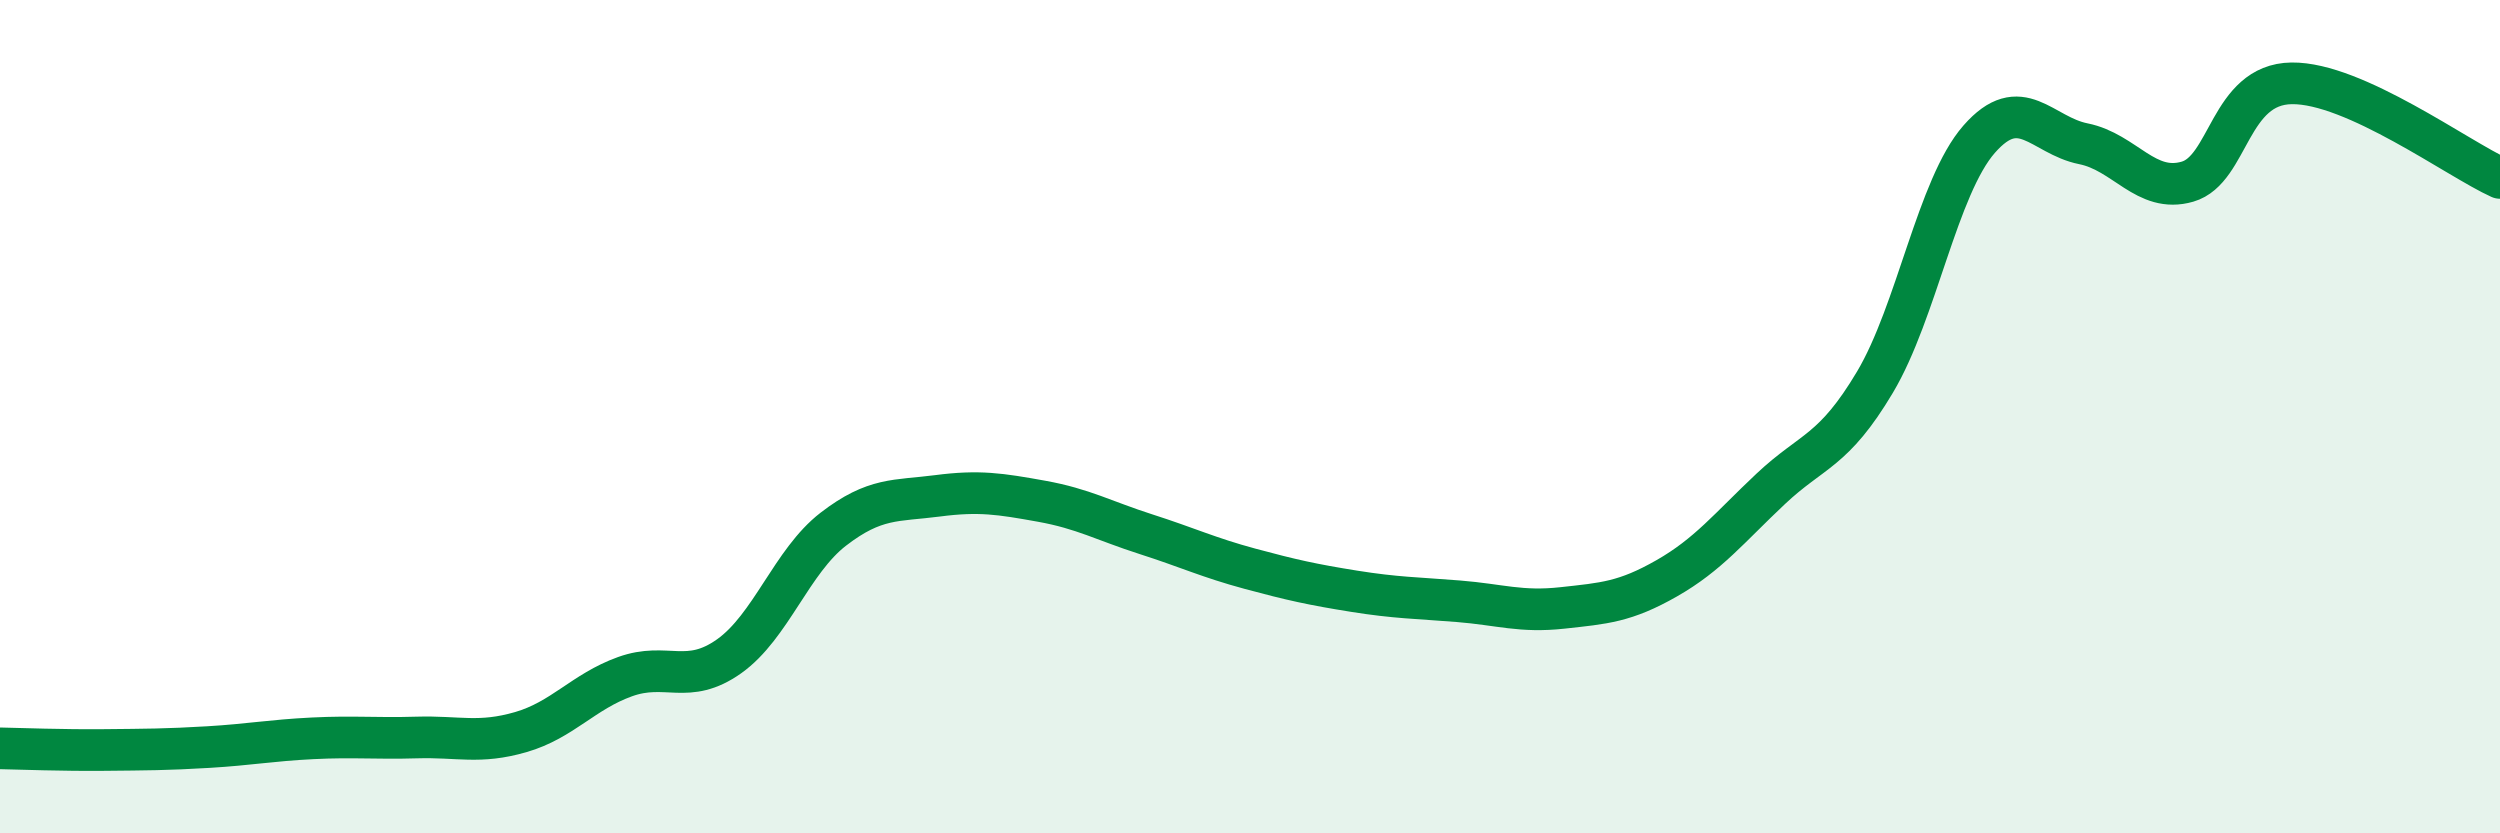
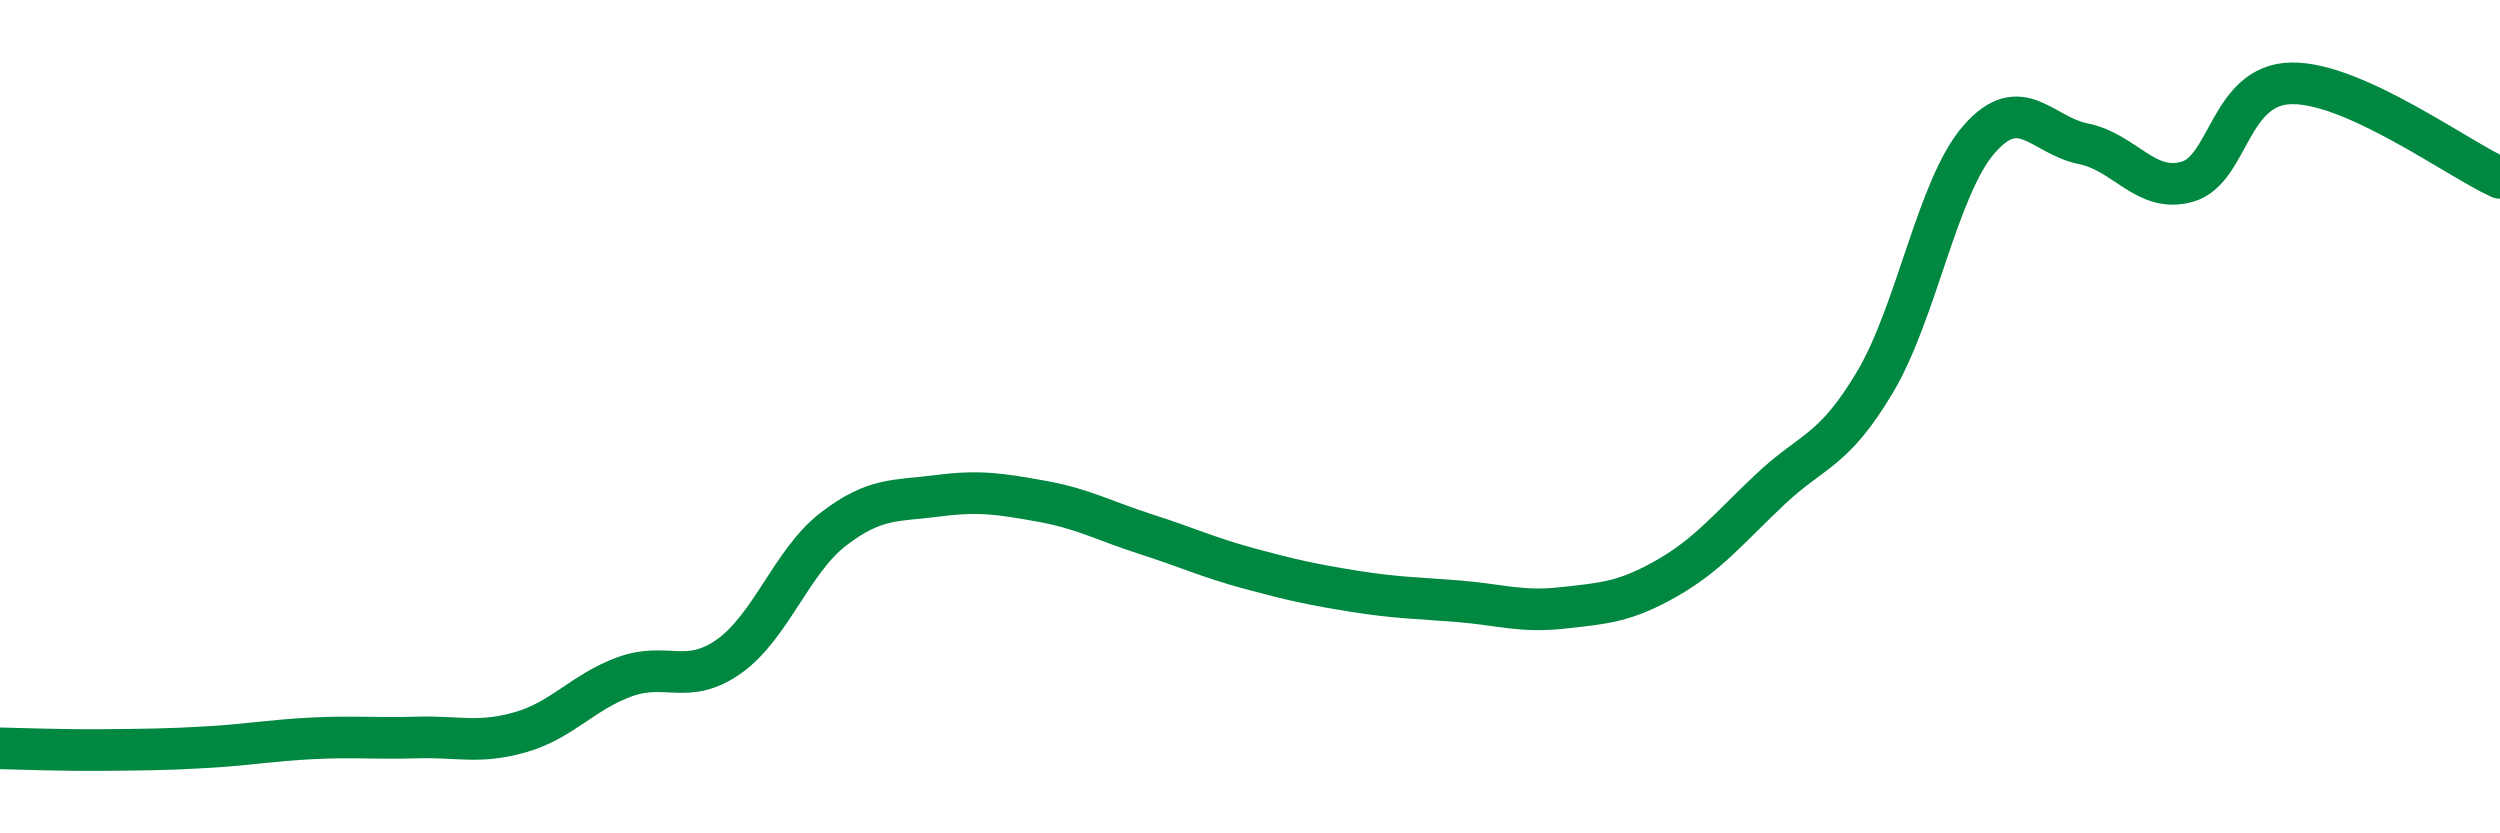
<svg xmlns="http://www.w3.org/2000/svg" width="60" height="20" viewBox="0 0 60 20">
-   <path d="M 0,17.96 C 0.5,17.97 1.5,18.01 2.5,18 C 3.5,17.99 4,17.99 5,17.93 C 6,17.87 6.5,17.77 7.5,17.72 C 8.5,17.67 9,17.73 10,17.7 C 11,17.67 11.5,17.86 12.5,17.57 C 13.5,17.28 14,16.6 15,16.24 C 16,15.88 16.5,16.46 17.5,15.75 C 18.5,15.04 19,13.47 20,12.7 C 21,11.93 21.5,12.03 22.5,11.9 C 23.5,11.77 24,11.85 25,12.03 C 26,12.21 26.5,12.5 27.5,12.82 C 28.5,13.14 29,13.38 30,13.65 C 31,13.92 31.5,14.03 32.5,14.19 C 33.5,14.35 34,14.35 35,14.43 C 36,14.51 36.5,14.7 37.5,14.59 C 38.5,14.48 39,14.45 40,13.88 C 41,13.31 41.5,12.67 42.5,11.73 C 43.5,10.79 44,10.85 45,9.17 C 46,7.49 46.5,4.48 47.5,3.34 C 48.5,2.2 49,3.25 50,3.45 C 51,3.65 51.5,4.65 52.5,4.36 C 53.5,4.07 53.5,2.02 55,2 C 56.5,1.98 59,3.82 60,4.27L60 20L0 20Z" fill="#008740" opacity="0.1" stroke-linecap="round" stroke-linejoin="round" />
  <path d="M 0,17.96 C 0.5,17.97 1.5,18.01 2.5,18 C 3.5,17.99 4,17.99 5,17.93 C 6,17.87 6.5,17.77 7.5,17.72 C 8.5,17.67 9,17.73 10,17.7 C 11,17.67 11.5,17.86 12.5,17.57 C 13.5,17.28 14,16.6 15,16.24 C 16,15.88 16.5,16.46 17.5,15.75 C 18.5,15.04 19,13.47 20,12.7 C 21,11.93 21.5,12.03 22.5,11.9 C 23.5,11.77 24,11.85 25,12.03 C 26,12.21 26.5,12.5 27.5,12.82 C 28.5,13.14 29,13.38 30,13.65 C 31,13.92 31.5,14.03 32.5,14.19 C 33.5,14.35 34,14.35 35,14.43 C 36,14.51 36.5,14.7 37.5,14.59 C 38.5,14.48 39,14.45 40,13.88 C 41,13.31 41.5,12.67 42.5,11.73 C 43.5,10.79 44,10.85 45,9.17 C 46,7.49 46.5,4.48 47.5,3.34 C 48.5,2.2 49,3.25 50,3.45 C 51,3.65 51.5,4.65 52.5,4.36 C 53.5,4.07 53.5,2.02 55,2 C 56.5,1.98 59,3.82 60,4.27" stroke="#008740" stroke-width="1" fill="none" stroke-linecap="round" stroke-linejoin="round" />
</svg>